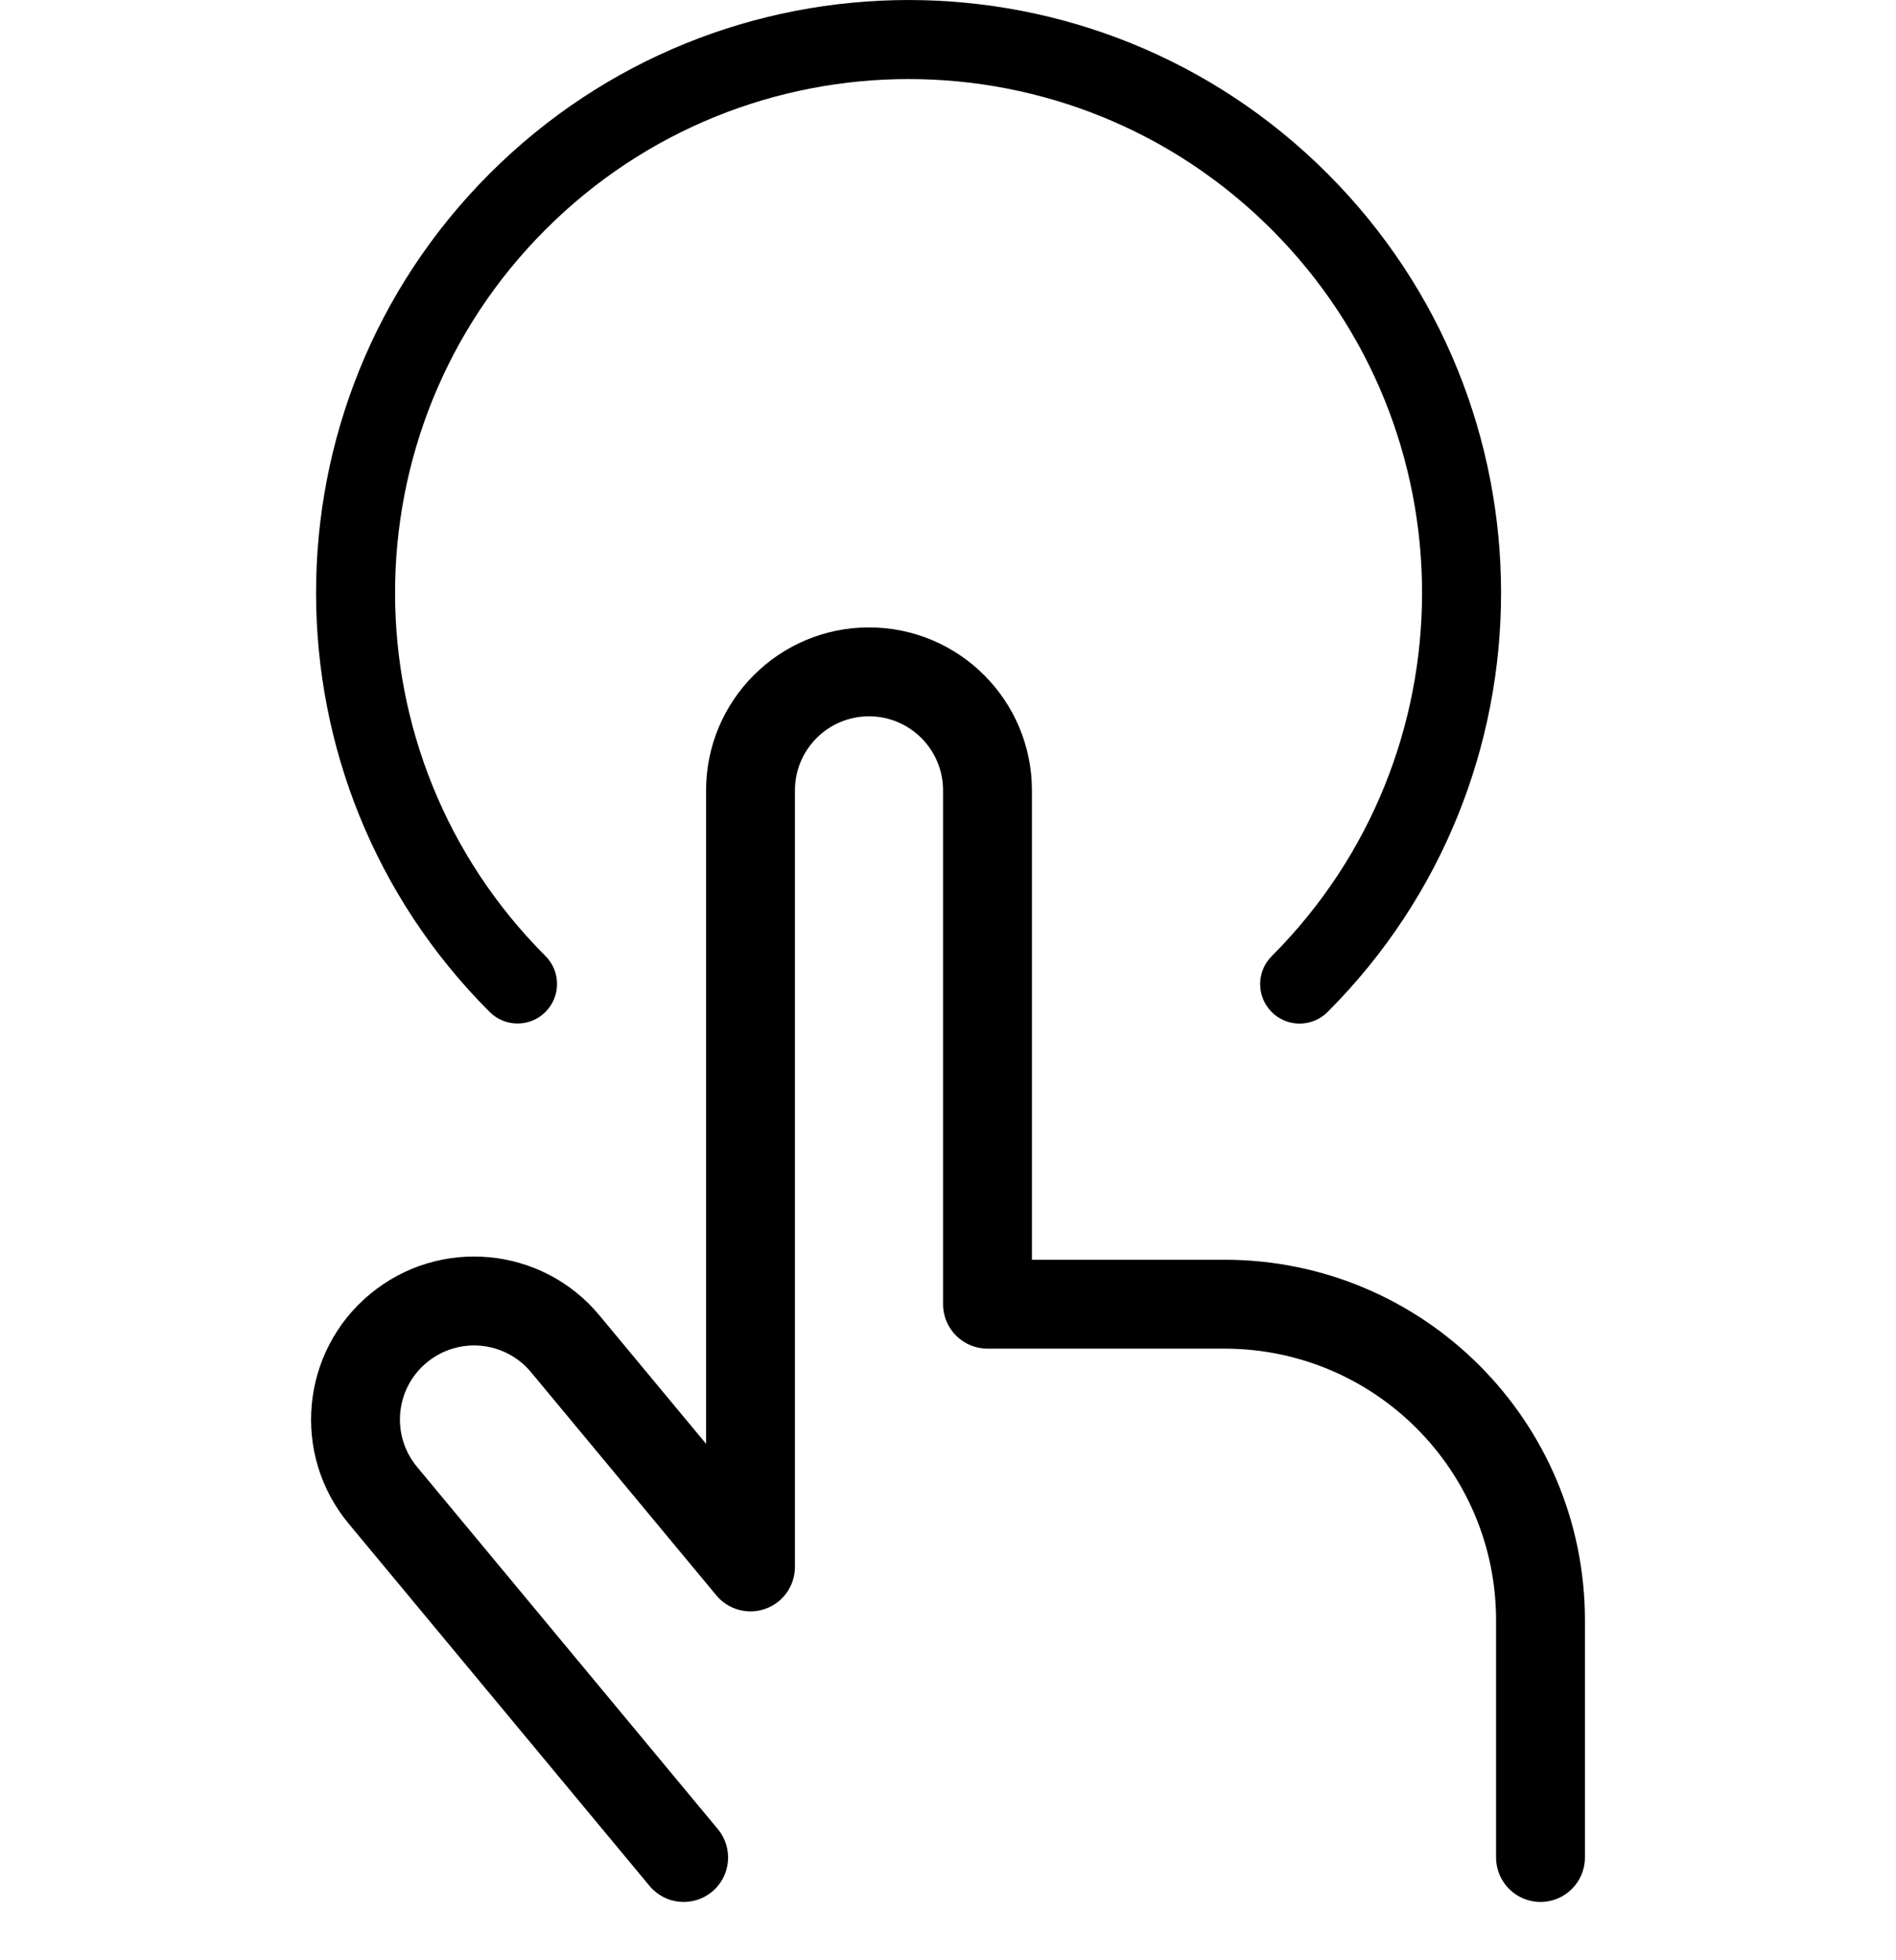
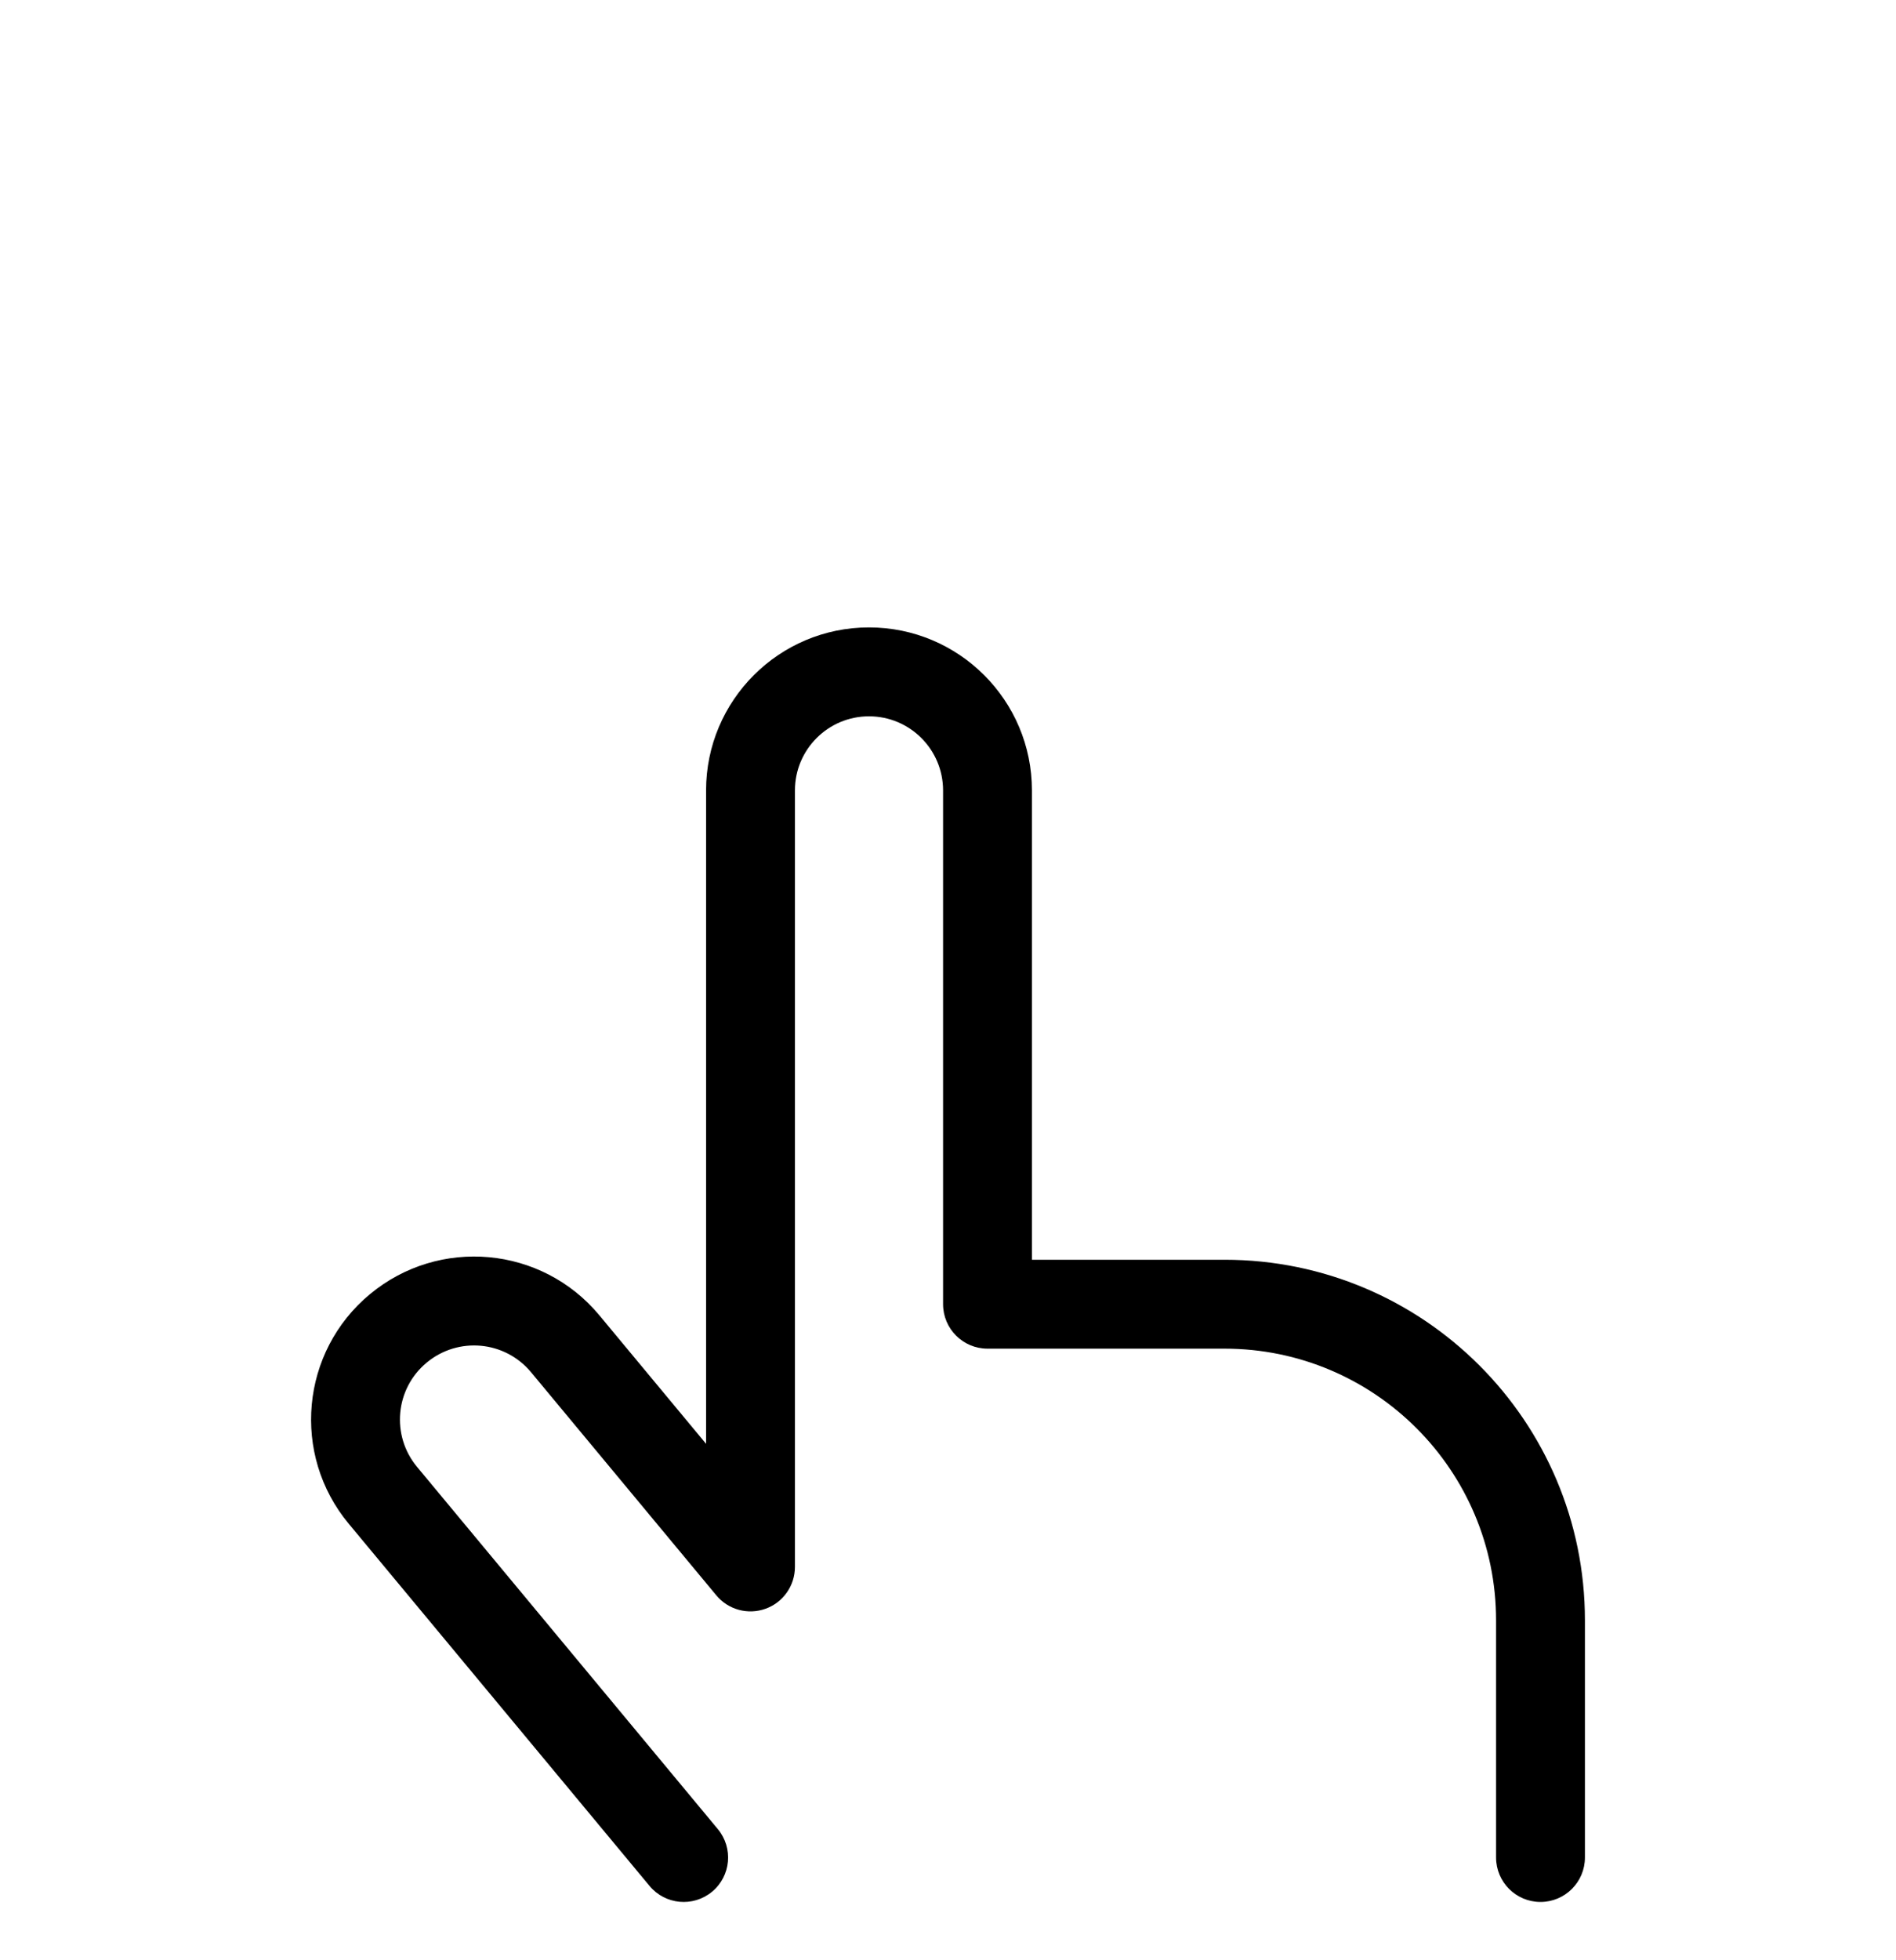
<svg xmlns="http://www.w3.org/2000/svg" width="30" height="31" viewBox="0 0 30 31" fill="none">
-   <path fill-rule="evenodd" clip-rule="evenodd" d="M20.122 3.631C16.95 0.457 11.805 0.457 8.632 3.63C5.458 6.802 5.457 11.946 8.631 15.119C8.875 15.363 8.875 15.759 8.631 16.003C8.387 16.247 7.991 16.247 7.747 16.003C4.085 12.342 4.086 6.406 7.748 2.745C11.41 -0.915 17.345 -0.915 21.006 2.747C24.666 6.408 24.666 12.343 21.006 16.004C20.762 16.248 20.366 16.249 20.122 16.005C19.878 15.761 19.878 15.365 20.122 15.121C23.294 11.947 23.294 6.804 20.122 3.631Z" fill="black" />
  <path fill-rule="evenodd" clip-rule="evenodd" d="M13.75 11.328C13.103 11.328 12.578 11.853 12.578 12.5V24.78C12.578 25.076 12.392 25.341 12.114 25.441C11.835 25.542 11.523 25.457 11.334 25.229L8.402 21.7C7.988 21.203 7.251 21.134 6.751 21.549C6.253 21.962 6.185 22.7 6.599 23.198L11.358 28.926C11.606 29.224 11.566 29.668 11.267 29.916C10.968 30.164 10.525 30.123 10.277 29.824L5.518 24.097C4.607 23.002 4.757 21.376 5.854 20.466C6.949 19.558 8.572 19.705 9.483 20.8L11.172 22.833V12.5C11.172 11.077 12.327 9.922 13.75 9.922C15.173 9.922 16.328 11.077 16.328 12.5V19.922H19.375C22.524 19.922 25.078 22.475 25.078 25.625V29.375C25.078 29.763 24.763 30.078 24.375 30.078C23.987 30.078 23.672 29.763 23.672 29.375V25.625C23.672 23.252 21.748 21.328 19.375 21.328H15.625C15.237 21.328 14.922 21.013 14.922 20.625V12.5C14.922 11.853 14.397 11.328 13.75 11.328Z" fill="black" />
</svg>